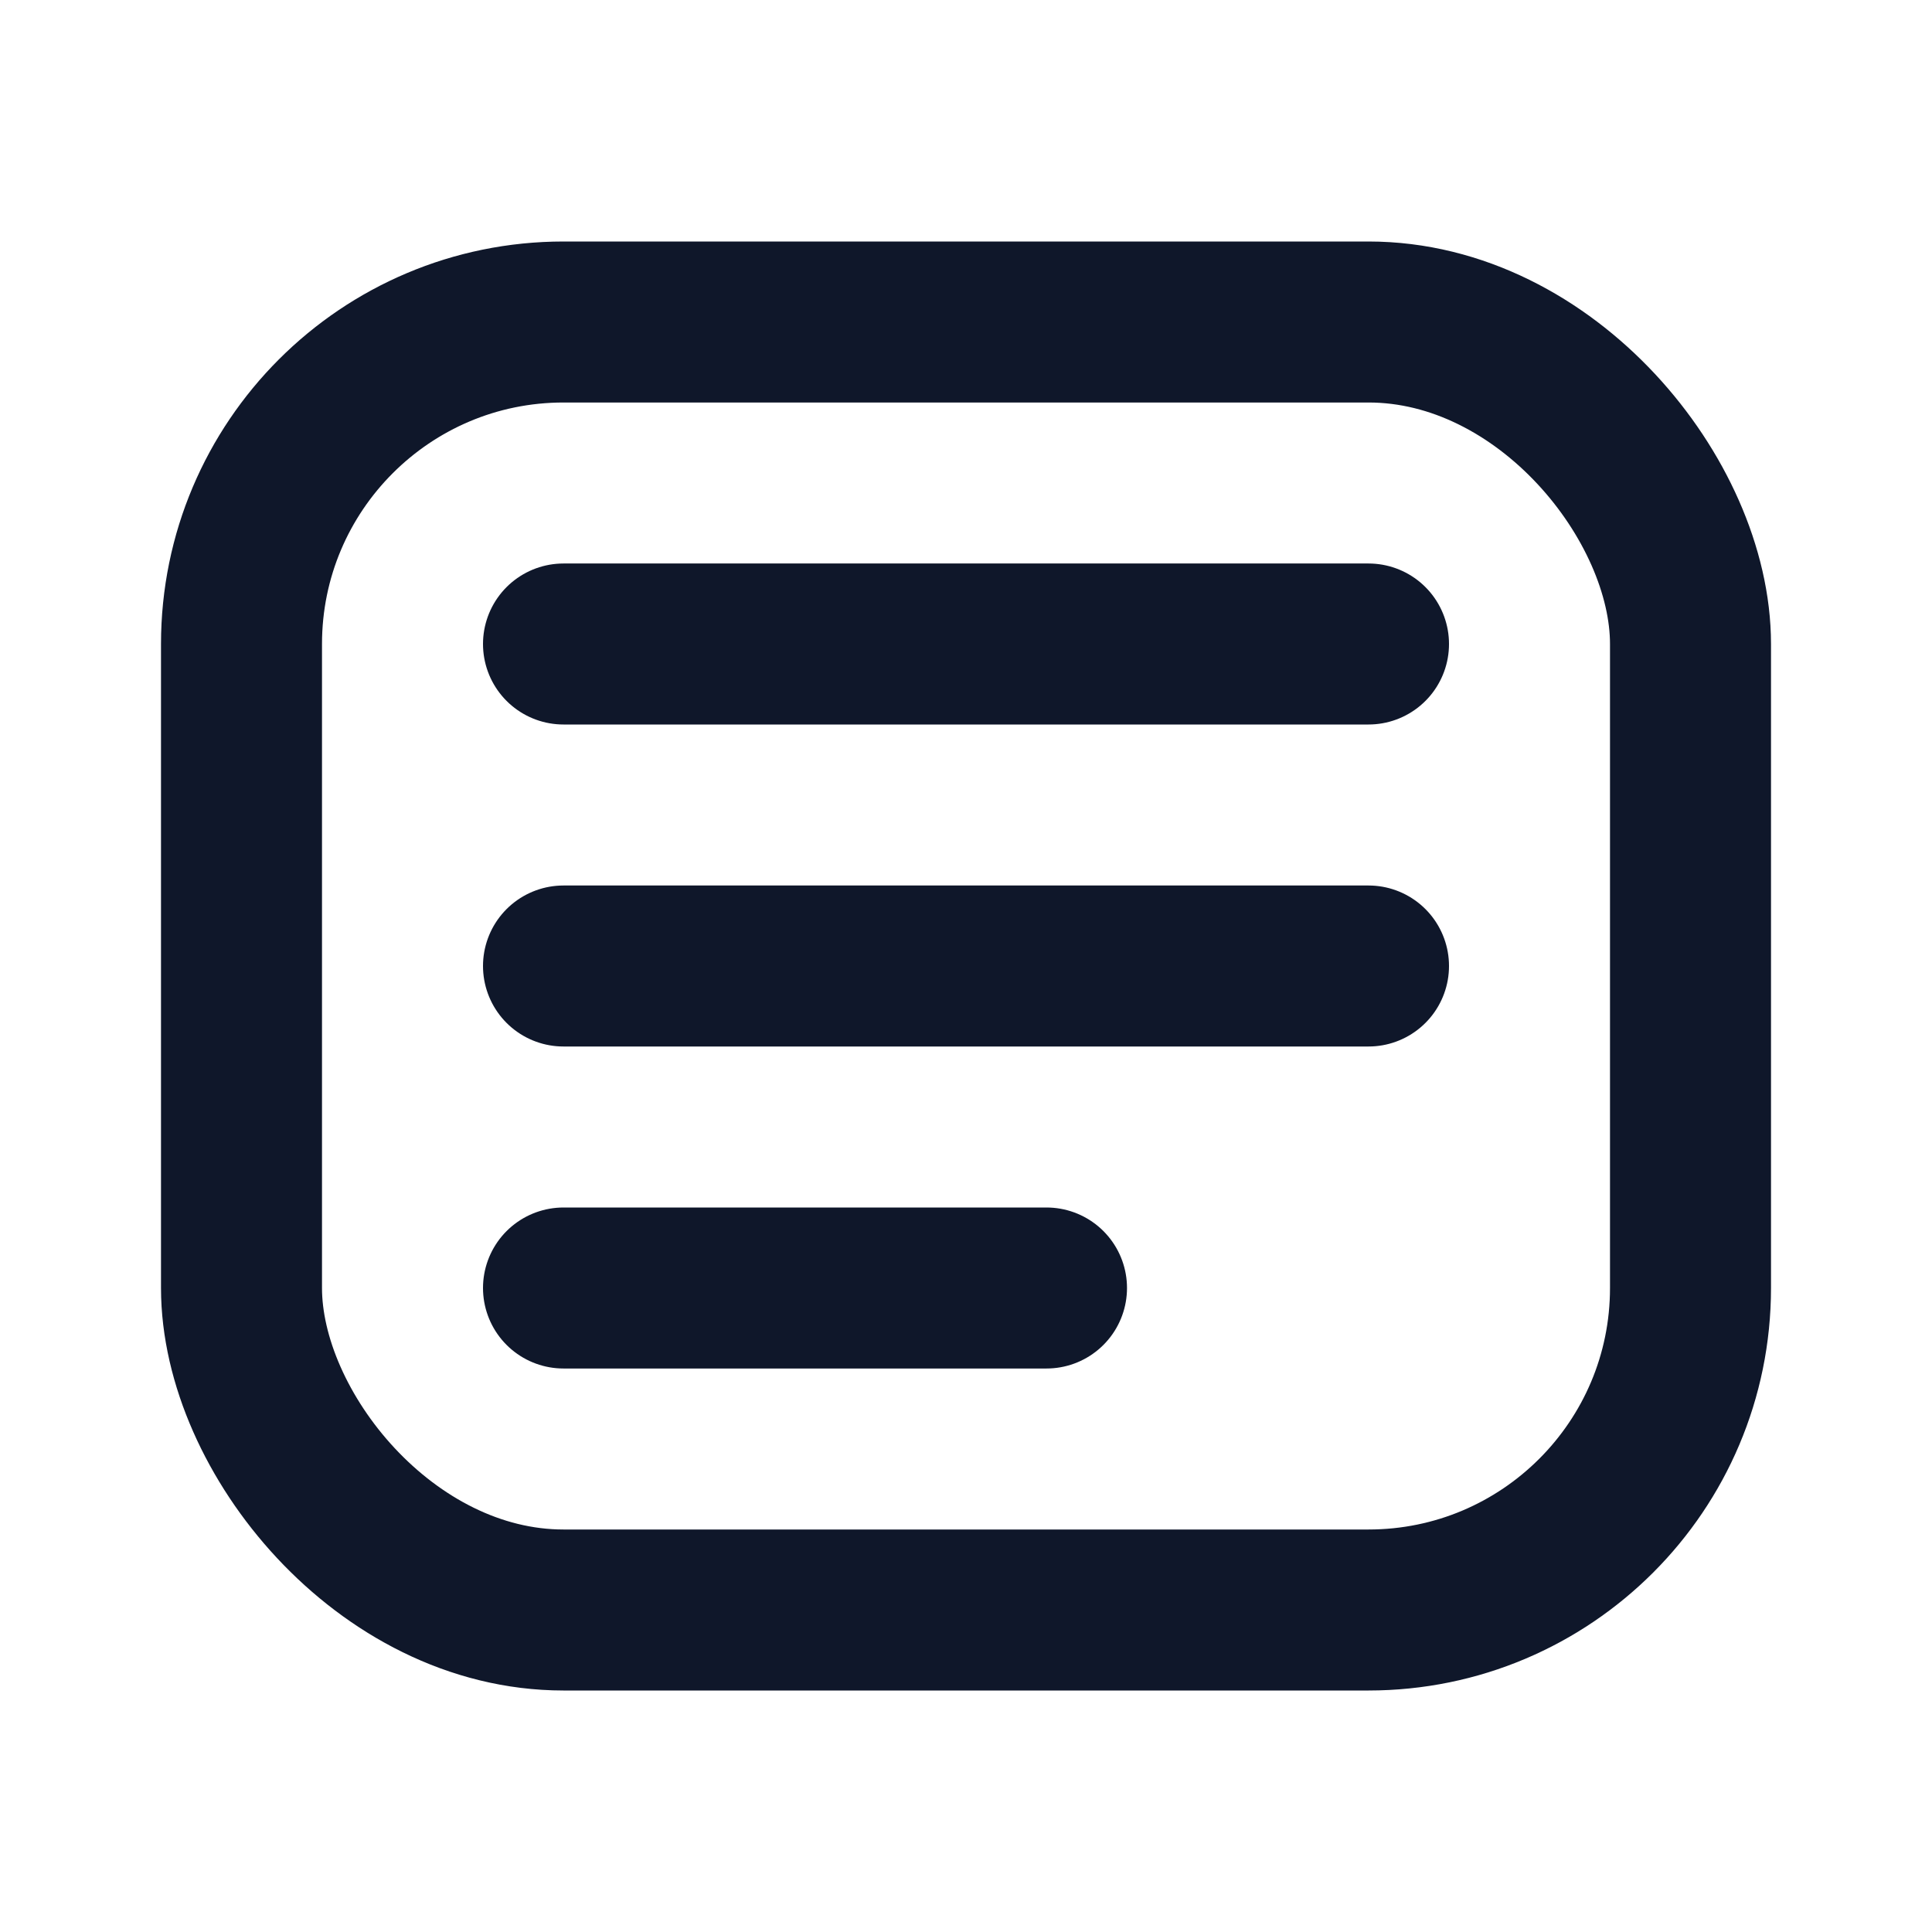
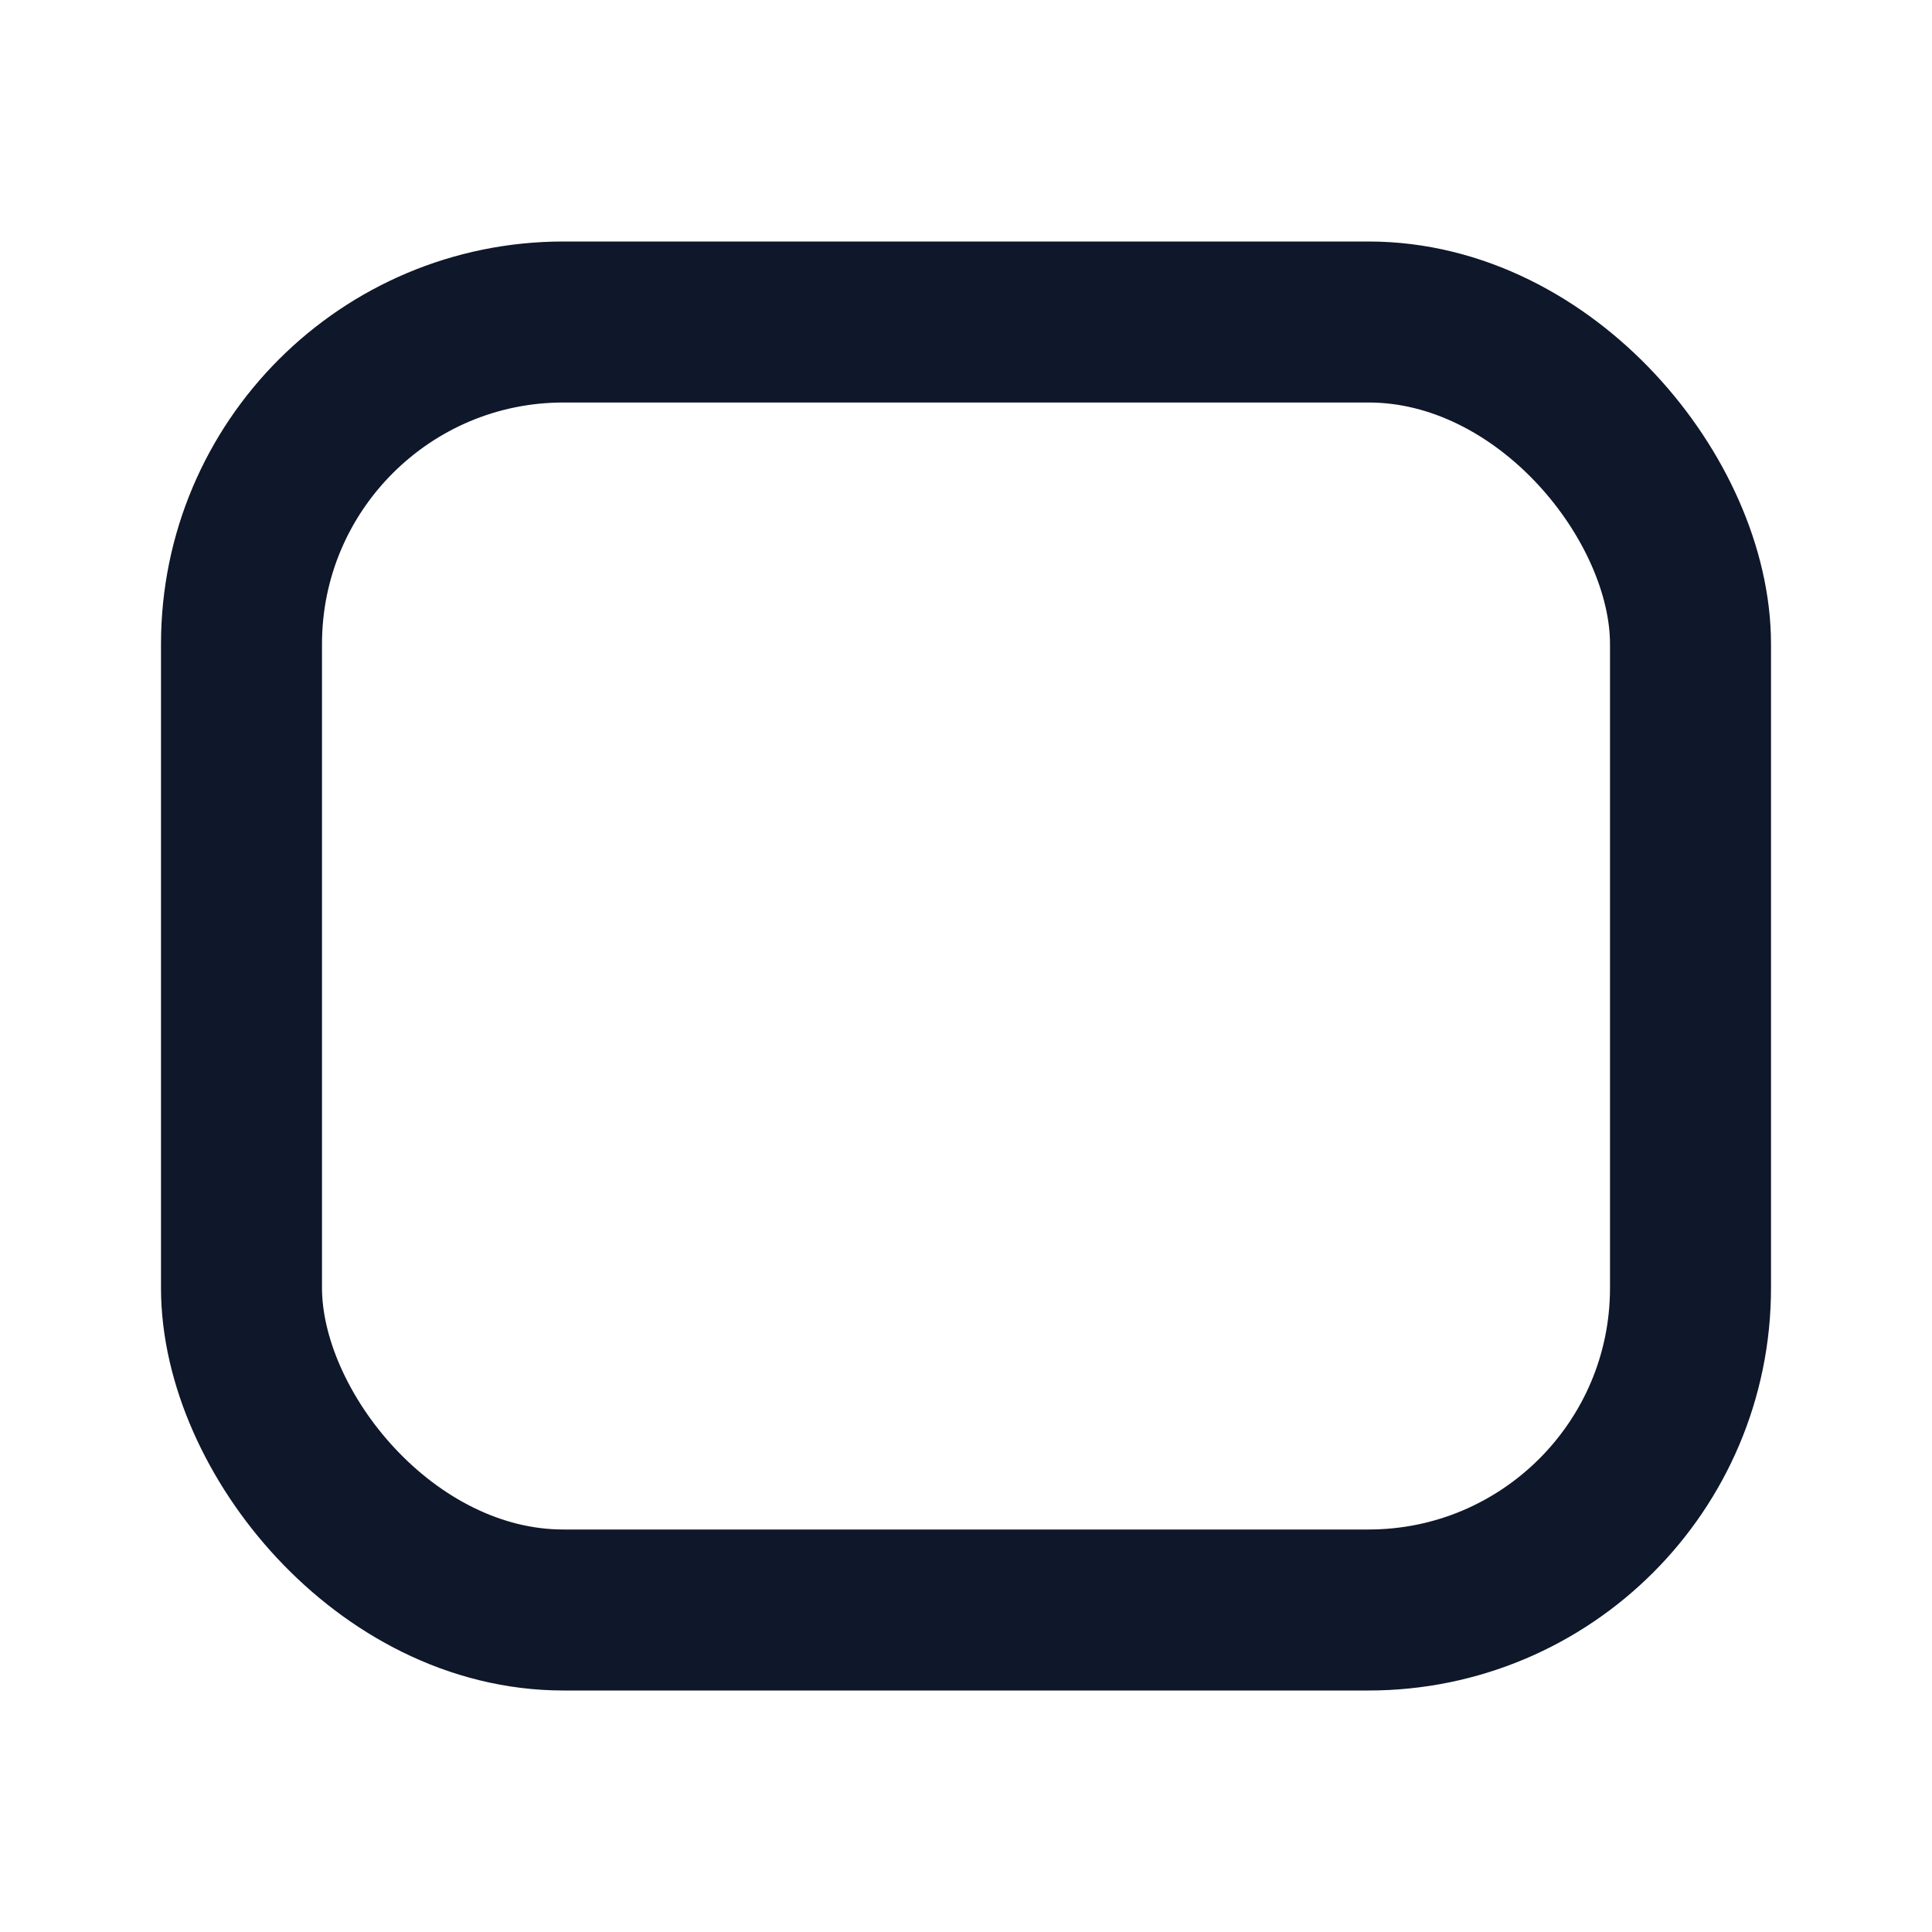
<svg xmlns="http://www.w3.org/2000/svg" viewBox="0 0 24 24">
  <g fill="none" stroke="#0F172A" stroke-width="2" stroke-linecap="round" stroke-linejoin="round">
    <rect x="3" y="4" width="18" height="16" rx="4" />
-     <path d="M7 8h10M7 12h10M7 16h6" />
  </g>
</svg>